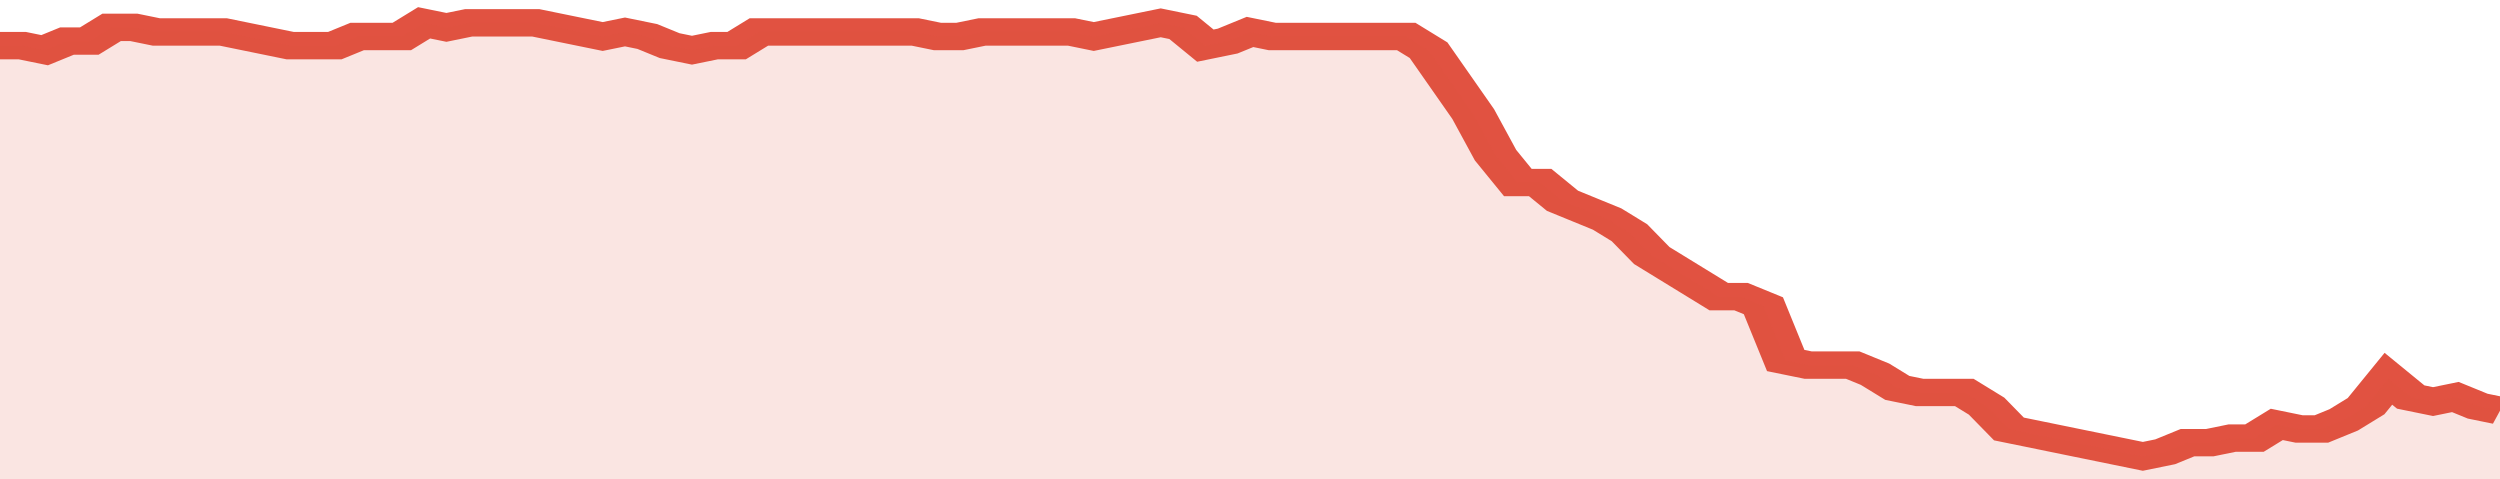
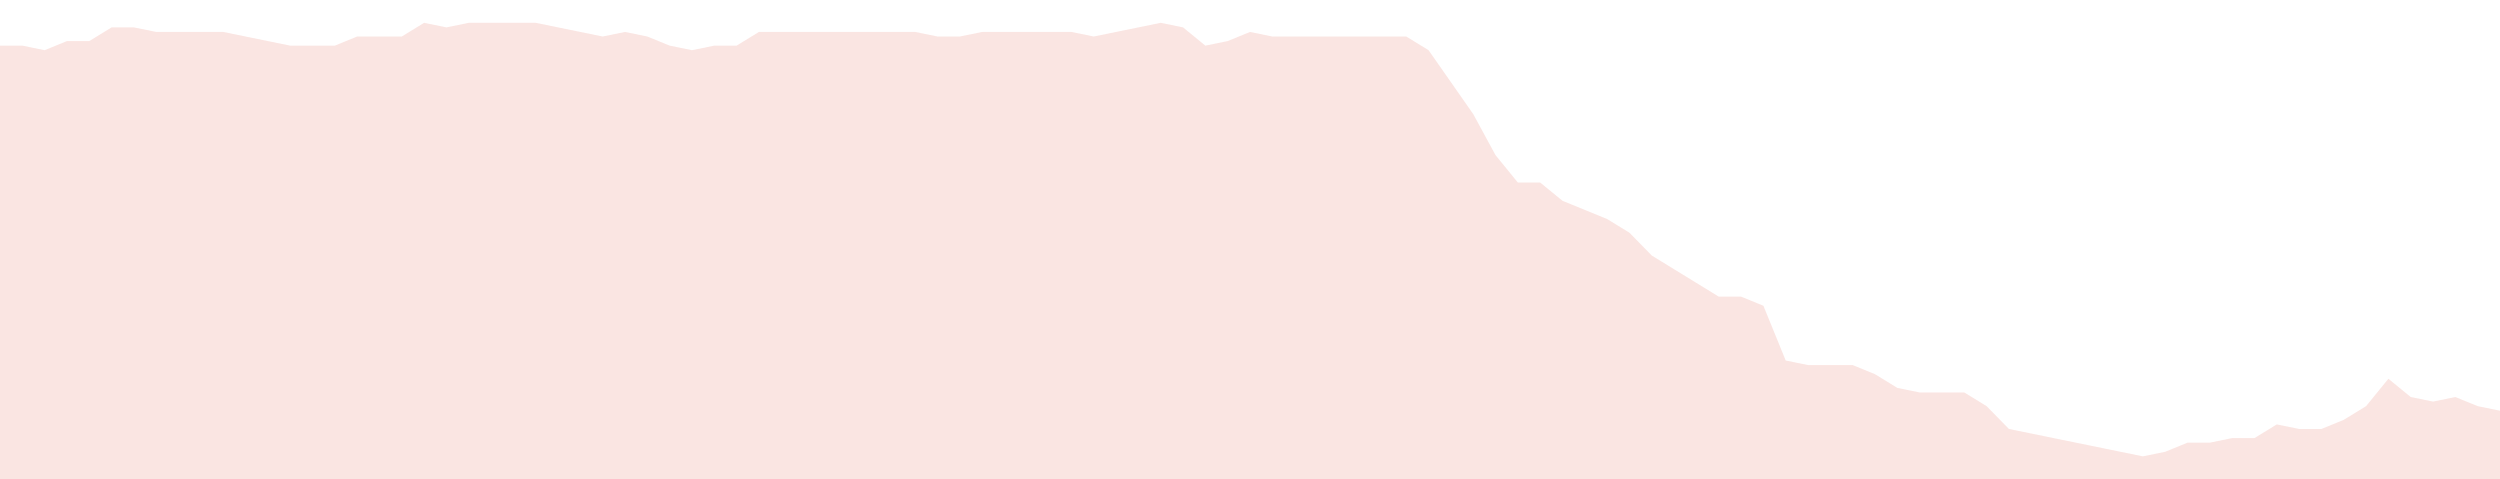
<svg xmlns="http://www.w3.org/2000/svg" viewBox="0 0 336 105" width="120" height="23" preserveAspectRatio="none">
-   <polyline fill="none" stroke="#E15241" stroke-width="6" points="0, 10 3, 10 6, 11 9, 9 12, 9 15, 6 18, 6 21, 7 24, 7 27, 7 30, 7 33, 8 36, 9 39, 10 42, 10 45, 10 48, 8 51, 8 54, 8 57, 5 60, 6 63, 5 66, 5 69, 5 72, 5 75, 6 78, 7 81, 8 84, 7 87, 8 90, 10 93, 11 96, 10 99, 10 102, 7 105, 7 108, 7 111, 7 114, 7 117, 7 120, 7 123, 7 126, 8 129, 8 132, 7 135, 7 138, 7 141, 7 144, 7 147, 8 150, 7 153, 6 156, 5 159, 6 162, 10 165, 9 168, 7 171, 8 174, 8 177, 8 180, 8 183, 8 186, 8 189, 8 192, 11 195, 18 198, 25 201, 34 204, 40 207, 40 210, 44 213, 46 216, 48 219, 51 222, 56 225, 59 228, 62 231, 65 234, 65 237, 67 240, 79 243, 80 246, 80 249, 80 252, 82 255, 85 258, 86 261, 86 264, 86 267, 89 270, 94 273, 95 276, 96 279, 97 282, 98 285, 99 288, 100 291, 99 294, 97 297, 97 300, 96 303, 96 306, 93 309, 94 312, 94 315, 92 318, 89 321, 83 324, 87 327, 88 330, 87 333, 89 336, 90 336, 90 "> </polyline>
  <polygon fill="#E15241" opacity="0.15" points="0, 105 0, 10 3, 10 6, 11 9, 9 12, 9 15, 6 18, 6 21, 7 24, 7 27, 7 30, 7 33, 8 36, 9 39, 10 42, 10 45, 10 48, 8 51, 8 54, 8 57, 5 60, 6 63, 5 66, 5 69, 5 72, 5 75, 6 78, 7 81, 8 84, 7 87, 8 90, 10 93, 11 96, 10 99, 10 102, 7 105, 7 108, 7 111, 7 114, 7 117, 7 120, 7 123, 7 126, 8 129, 8 132, 7 135, 7 138, 7 141, 7 144, 7 147, 8 150, 7 153, 6 156, 5 159, 6 162, 10 165, 9 168, 7 171, 8 174, 8 177, 8 180, 8 183, 8 186, 8 189, 8 192, 11 195, 18 198, 25 201, 34 204, 40 207, 40 210, 44 213, 46 216, 48 219, 51 222, 56 225, 59 228, 62 231, 65 234, 65 237, 67 240, 79 243, 80 246, 80 249, 80 252, 82 255, 85 258, 86 261, 86 264, 86 267, 89 270, 94 273, 95 276, 96 279, 97 282, 98 285, 99 288, 100 291, 99 294, 97 297, 97 300, 96 303, 96 306, 93 309, 94 312, 94 315, 92 318, 89 321, 83 324, 87 327, 88 330, 87 333, 89 336, 90 336, 105 " />
</svg>